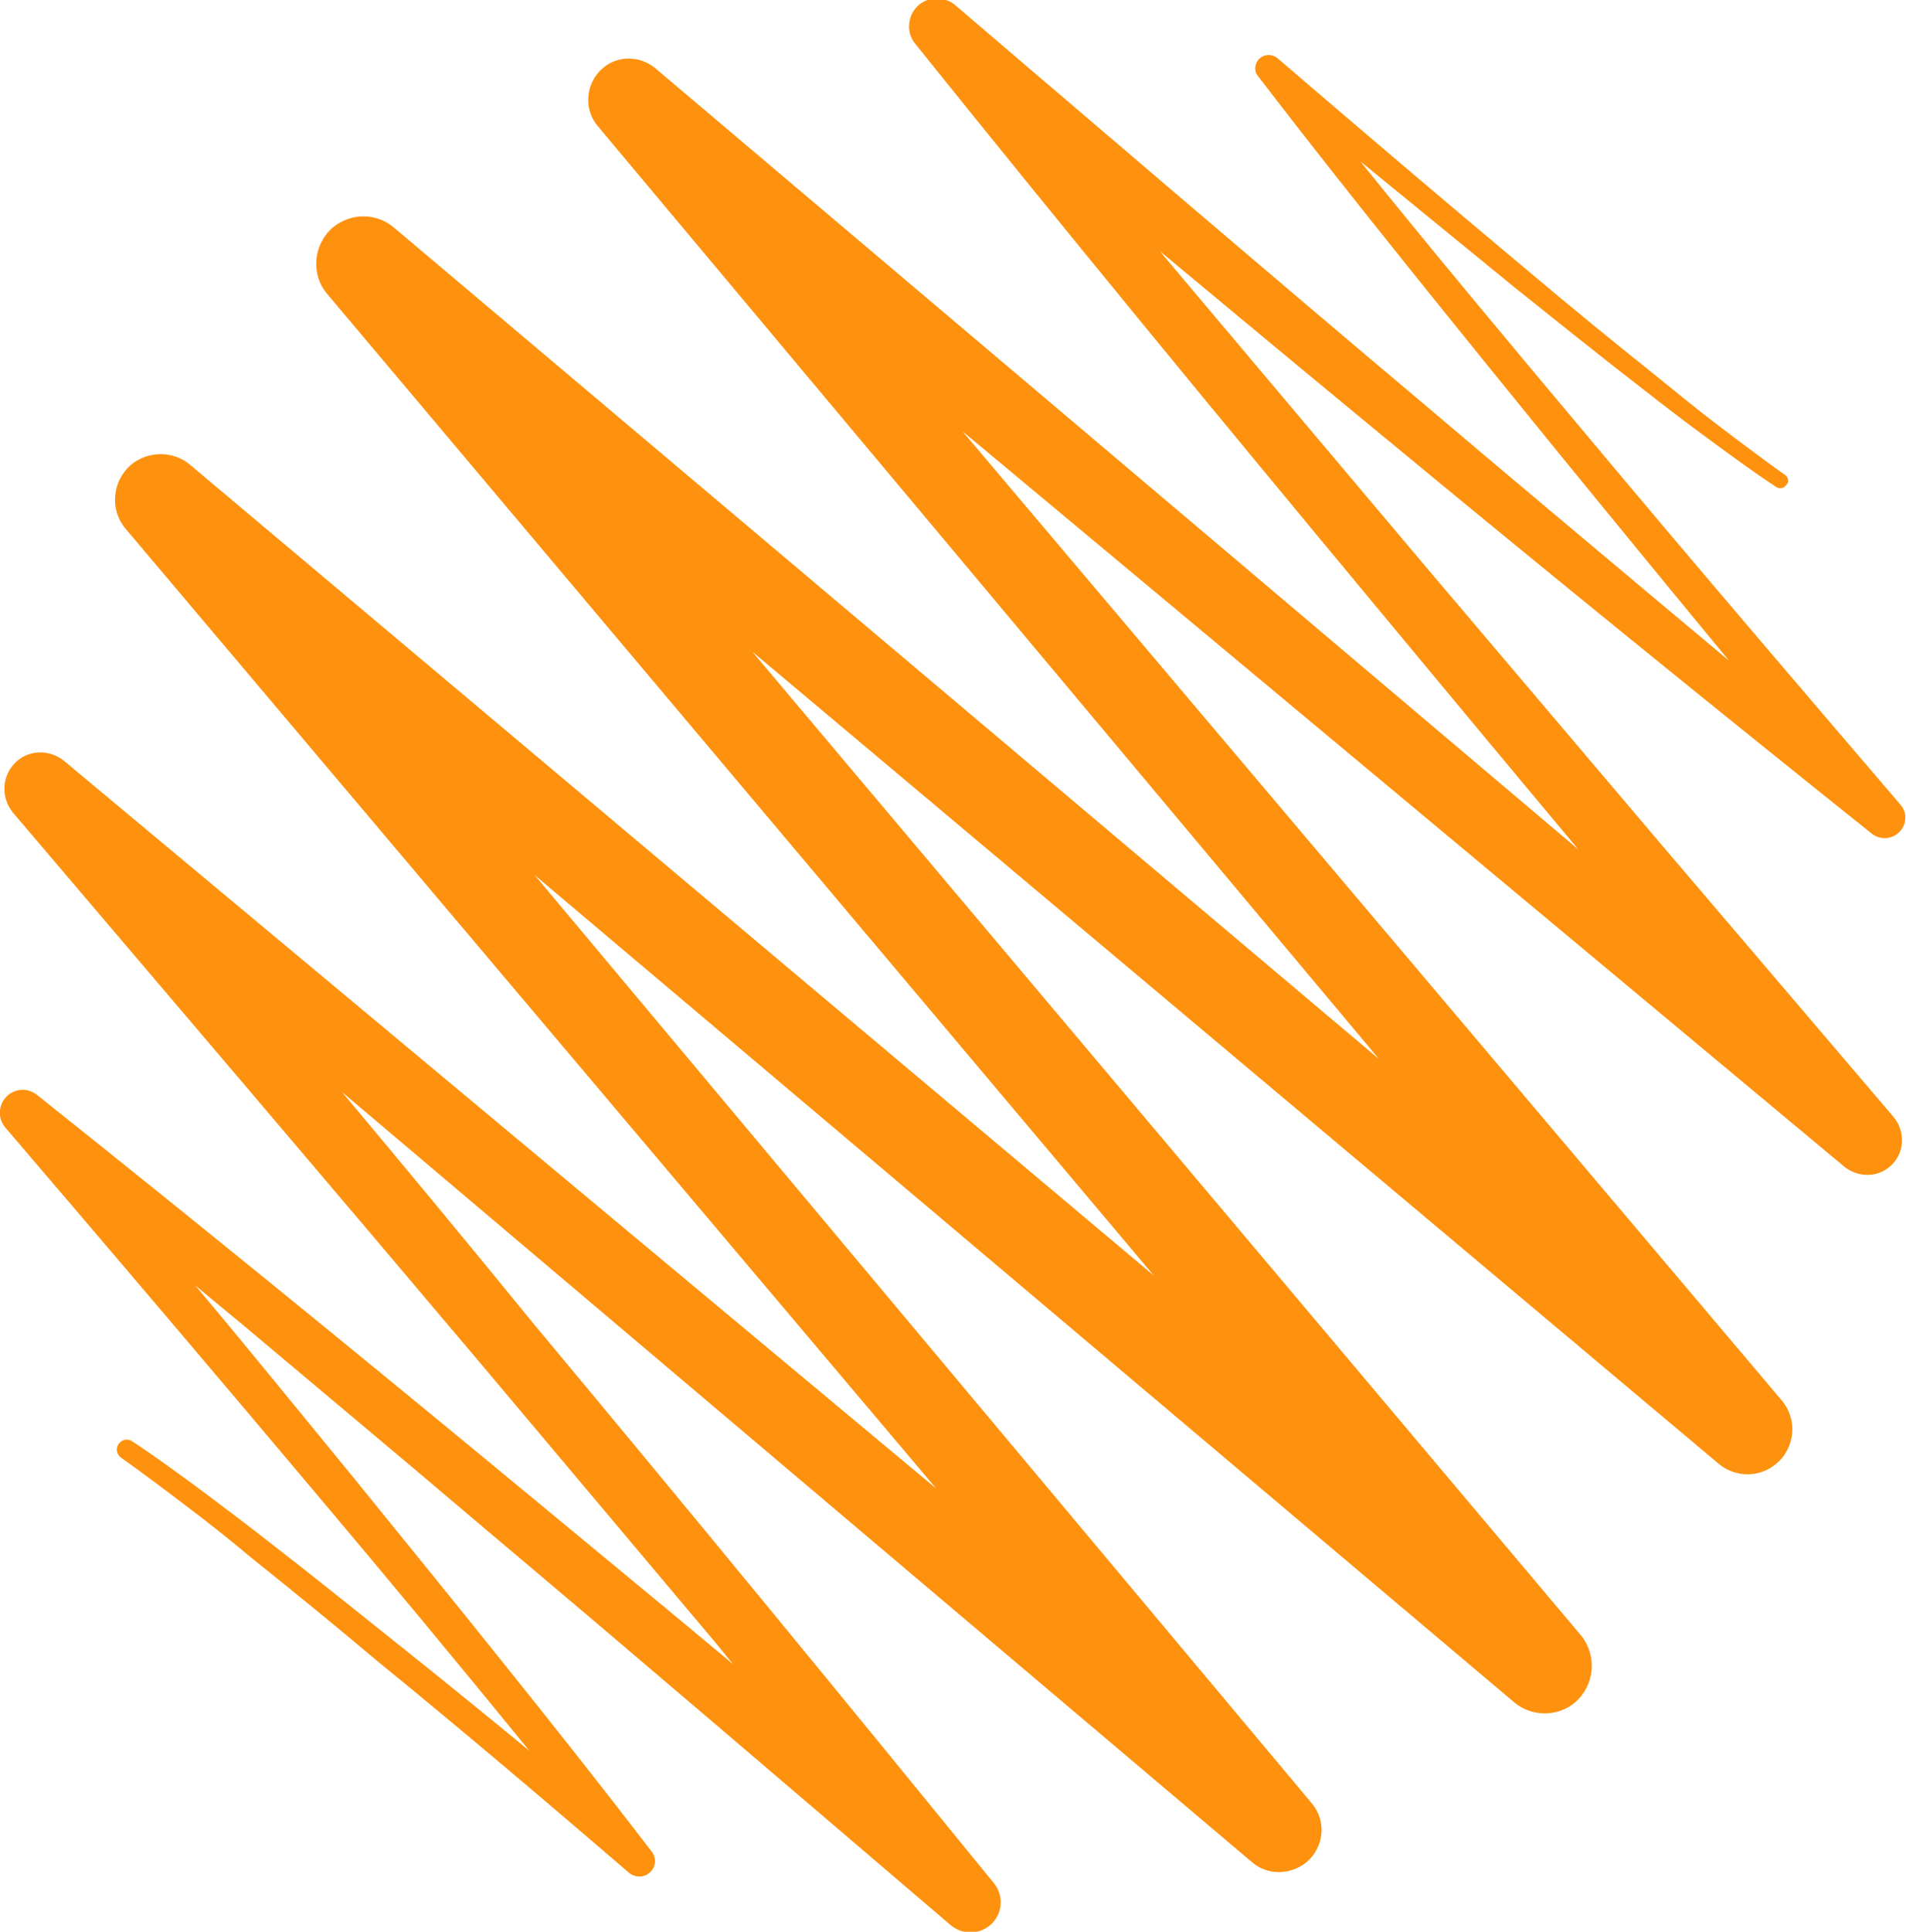
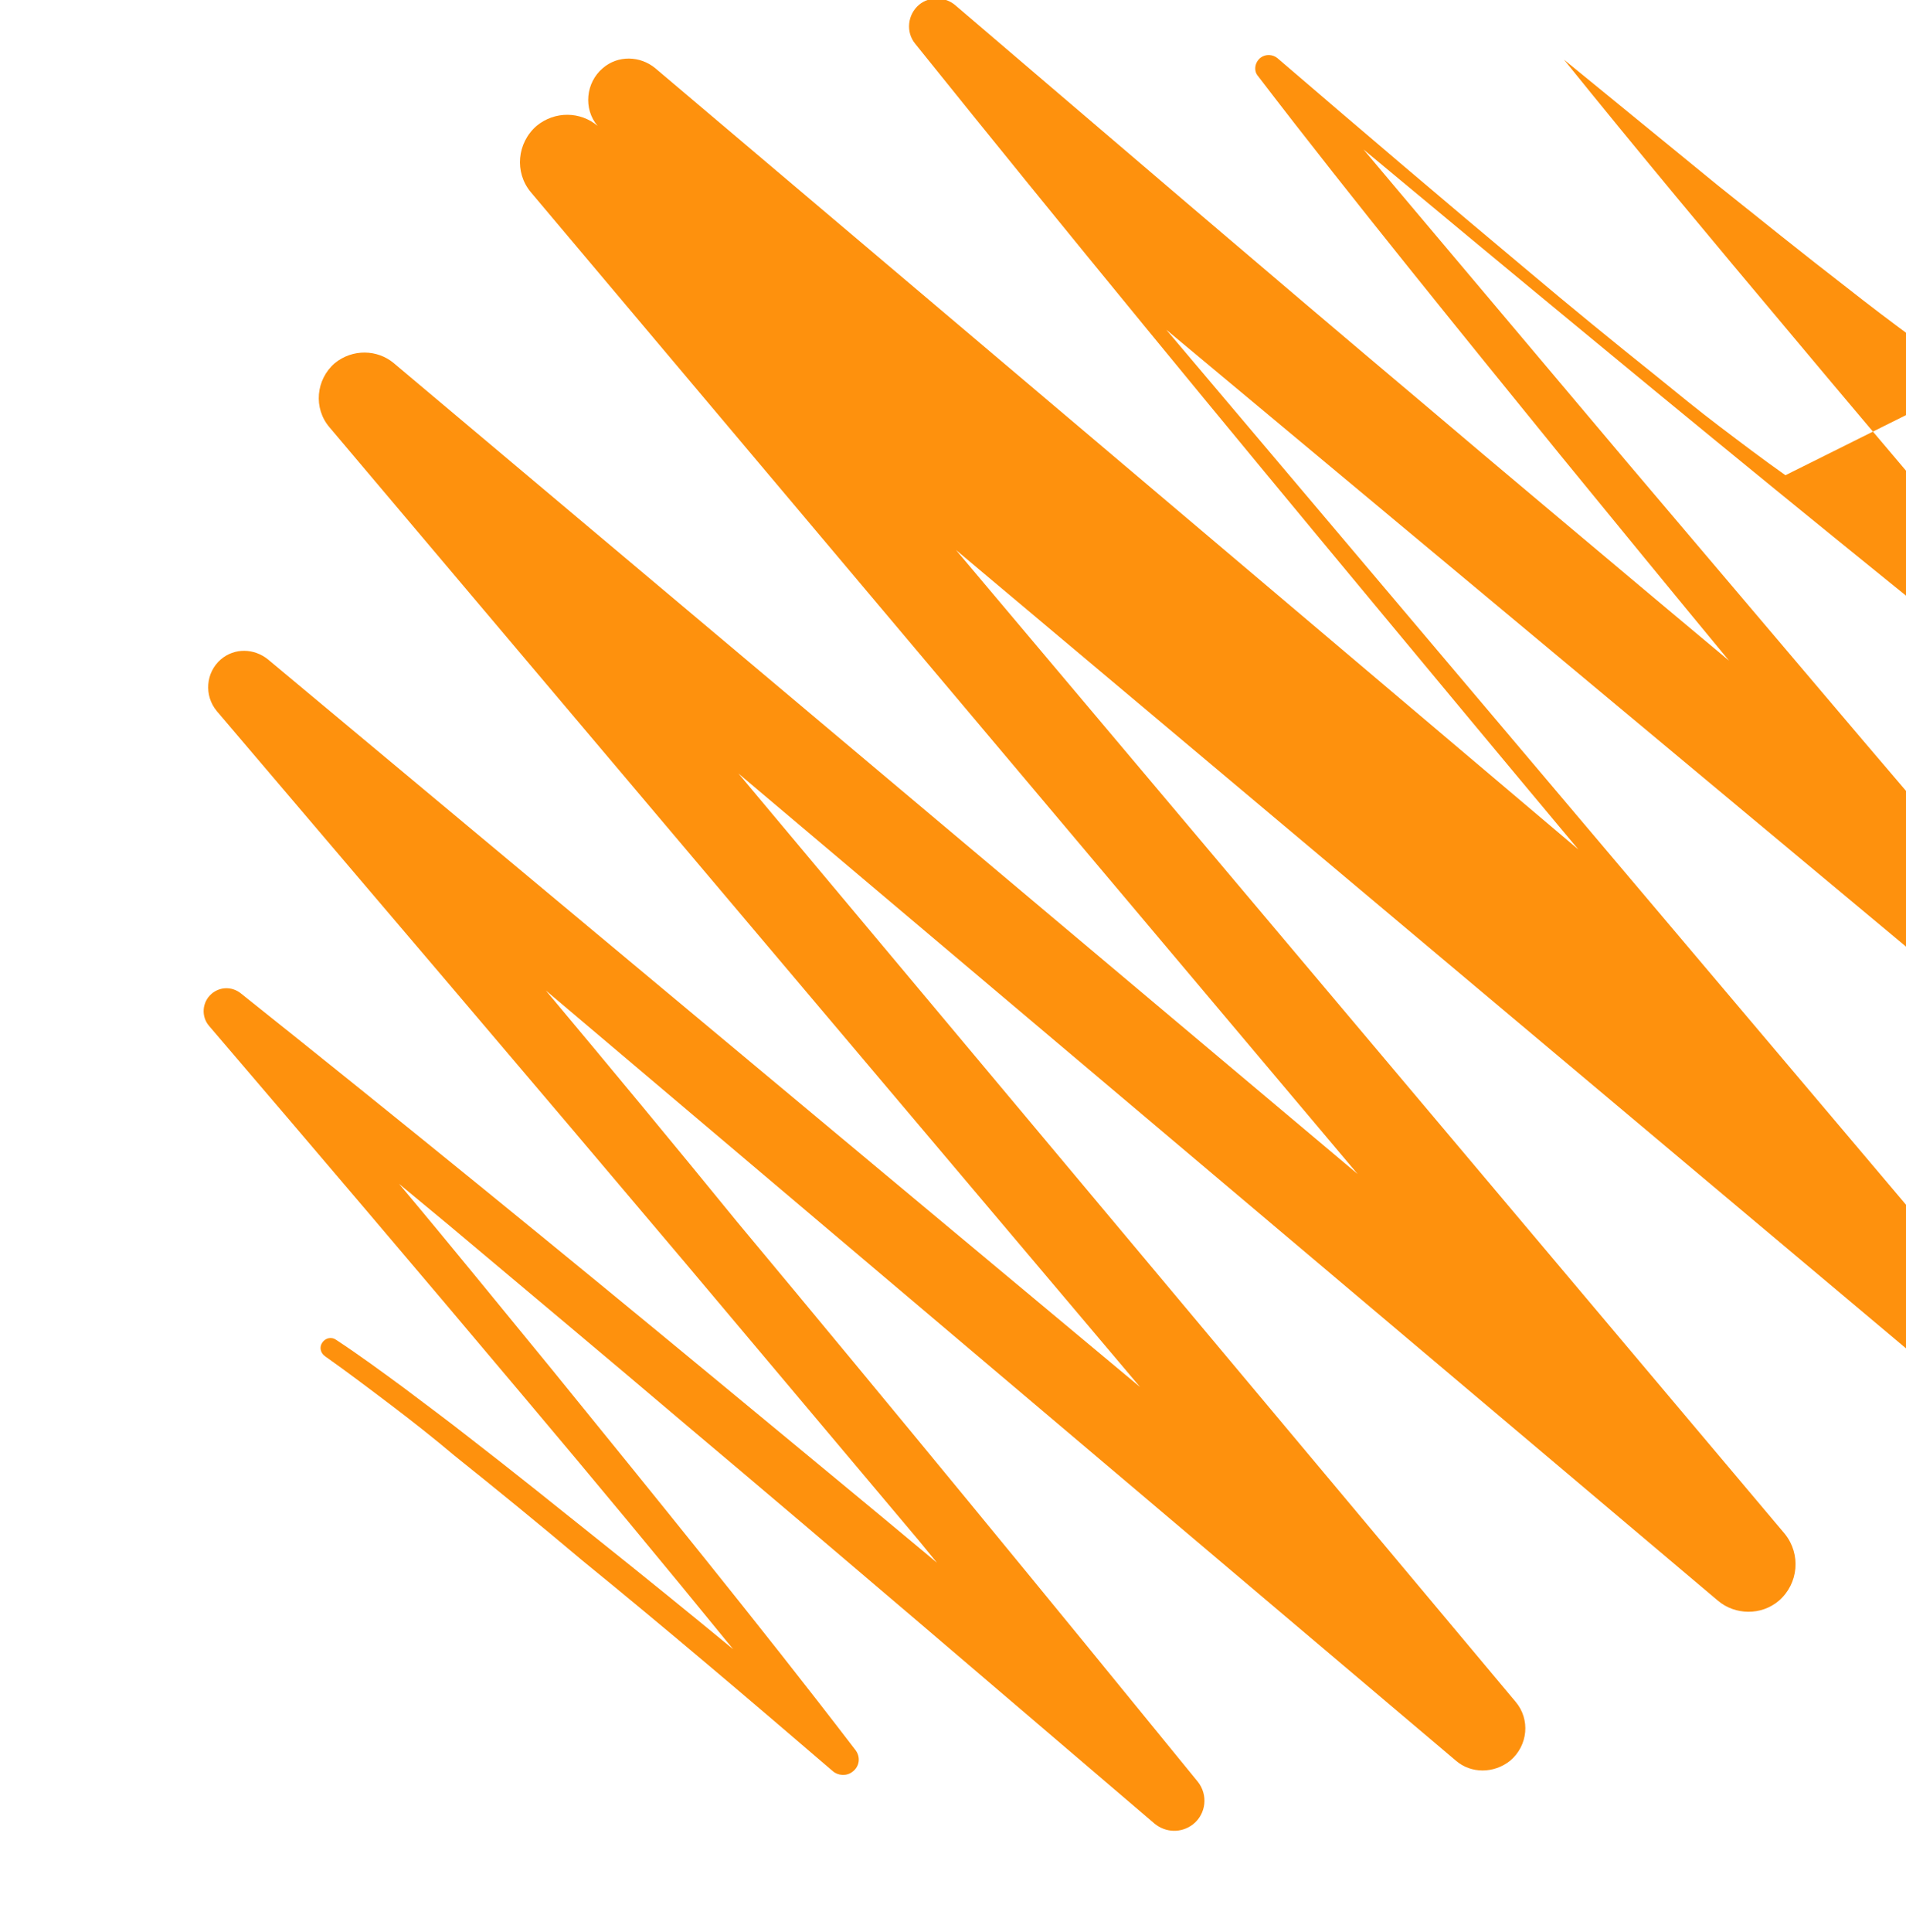
<svg xmlns="http://www.w3.org/2000/svg" enable-background="new 0 0 290.9 294.7" viewBox="0 0 290.9 294.7">
-   <path d="m272.5 72.5c-3.4-2.4-6.7-4.9-10-7.4s-6.6-5.2-9.8-7.8c-6.5-5.2-13-10.5-19.4-15.9-12.8-10.7-25.6-21.6-38.3-32.5-.7-.6-1.8-.7-2.6-.1-.9.7-1.1 2-.4 2.8 7.5 9.8 15.2 19.5 22.9 29.1s15.5 19.2 23.3 28.8c8.5 10.4 17.1 20.9 25.7 31.3-3.5-2.9-6.9-5.8-10.4-8.7-12-10.1-24-20.1-36-30.3-24-20.2-47.8-40.6-71.7-61-1.5-1.3-3.9-1.4-5.5-.1-1.8 1.5-2.1 4.2-.6 6 23.3 29 46.7 57.4 70.3 85.8 10.3 12.4 20.6 24.8 30.9 37.1l-140.9-119.2c-2.3-1.9-5.7-2-8 0-2.6 2.2-3 6.2-.8 8.8l119.3 142.4-150.4-126.9c-2.6-2.2-6.5-2.3-9.3 0-3 2.6-3.4 7.1-.9 10.1l126.2 149.8-147.1-123.7c-2.5-2.1-6.3-2.2-9 0-2.9 2.5-3.3 6.9-.8 9.8l123.7 146.4-133.1-111c-2.1-1.7-5.1-1.8-7.2 0-2.3 2-2.6 5.5-.6 7.9 23.9 28.1 47.8 56.1 71.6 84.3l35.6 42.3 2.7 3.3c-11-9.2-22.1-18.3-33.2-27.5-24.2-20-48.5-39.8-73.1-59.4-1.3-1-3.1-1-4.4.1-1.5 1.3-1.6 3.5-.4 4.9 16 18.7 32 37.5 47.9 56.4 10.8 12.8 21.5 25.7 32.1 38.7-6.8-5.6-13.7-11.2-20.6-16.7-6.5-5.2-13.1-10.5-19.7-15.6-3.3-2.6-6.7-5.1-10-7.6-3.4-2.5-6.8-5-10.3-7.3-.7-.5-1.6-.3-2.1.4s-.3 1.6.4 2.1c3.4 2.4 6.7 4.9 10 7.4s6.6 5.1 9.8 7.8c6.5 5.2 13 10.5 19.4 15.9 12.9 10.5 25.6 21.3 38.3 32.2.8.7 2.1.8 3 .1 1.1-.8 1.3-2.3.4-3.4-7.5-9.8-15.2-19.5-22.9-29.1s-15.5-19.2-23.3-28.8c-7.8-9.5-15.5-19-23.4-28.4 2.5 2.1 5.1 4.2 7.6 6.3 12 10.1 24 20.1 36 30.3 24 20.2 47.8 40.6 71.7 61 1.7 1.4 4.1 1.5 5.9.1 2-1.6 2.3-4.5.7-6.5-23.3-28.6-46.7-57.1-70.3-85.4-9.7-11.9-19.4-23.6-29.2-35.3l138.9 117.5c2.3 2 5.8 2 8.3 0 2.7-2.3 3.1-6.3.8-9l-118.6-141.6 149.5 126.2c2.6 2.2 6.6 2.3 9.3 0 3-2.6 3.4-7.1.9-10.2l-126.5-150.1 147.5 123.9c2.5 2.1 6.2 2.2 8.8 0 2.9-2.4 3.3-6.8.8-9.7l-125-147.8 134.6 112.2c2 1.6 4.9 1.7 6.9 0 2.3-1.9 2.5-5.3.6-7.6l-35.9-42.1-35.8-42.2-35.5-42.1c-1.6-1.9-3.2-3.8-4.8-5.7 11.9 9.9 23.7 19.7 35.6 29.5 24.2 20 48.6 39.8 73.1 59.4 1.2.9 2.8.9 4-.1 1.3-1.1 1.5-3.1.3-4.4-16-18.7-32.1-37.5-47.9-56.4-11.6-13.8-23.2-27.7-34.5-41.7 7.8 6.4 15.7 12.8 23.5 19.2 6.5 5.2 13.1 10.5 19.7 15.6 3.3 2.6 6.6 5.1 10 7.6s6.8 5 10.3 7.3c.5.3 1.2.2 1.5-.3.5-.4.4-1.1-.1-1.5z" fill="#fe910d" />
+   <path d="m272.5 72.5c-3.4-2.4-6.7-4.9-10-7.4s-6.6-5.2-9.8-7.8c-6.5-5.2-13-10.5-19.4-15.9-12.8-10.7-25.6-21.6-38.3-32.5-.7-.6-1.8-.7-2.6-.1-.9.7-1.1 2-.4 2.8 7.5 9.8 15.2 19.5 22.9 29.1s15.5 19.2 23.3 28.8c8.5 10.4 17.1 20.9 25.7 31.3-3.5-2.9-6.9-5.8-10.4-8.7-12-10.1-24-20.1-36-30.3-24-20.2-47.8-40.6-71.7-61-1.5-1.3-3.9-1.4-5.5-.1-1.8 1.5-2.1 4.2-.6 6 23.3 29 46.7 57.4 70.3 85.8 10.3 12.4 20.6 24.8 30.9 37.1l-140.9-119.2c-2.3-1.9-5.7-2-8 0-2.6 2.2-3 6.2-.8 8.8c-2.6-2.2-6.5-2.3-9.3 0-3 2.6-3.4 7.1-.9 10.1l126.2 149.8-147.1-123.7c-2.5-2.1-6.3-2.2-9 0-2.9 2.5-3.3 6.9-.8 9.8l123.7 146.4-133.1-111c-2.1-1.7-5.1-1.8-7.2 0-2.3 2-2.6 5.5-.6 7.9 23.9 28.1 47.8 56.1 71.6 84.3l35.6 42.3 2.7 3.3c-11-9.2-22.1-18.3-33.2-27.5-24.2-20-48.5-39.8-73.1-59.4-1.3-1-3.1-1-4.4.1-1.5 1.3-1.6 3.5-.4 4.9 16 18.7 32 37.5 47.9 56.4 10.8 12.8 21.5 25.7 32.1 38.7-6.8-5.6-13.7-11.2-20.6-16.7-6.5-5.2-13.1-10.5-19.7-15.6-3.3-2.6-6.7-5.1-10-7.6-3.4-2.5-6.8-5-10.3-7.3-.7-.5-1.6-.3-2.1.4s-.3 1.6.4 2.1c3.4 2.4 6.7 4.9 10 7.4s6.6 5.1 9.8 7.8c6.5 5.2 13 10.5 19.4 15.9 12.9 10.5 25.6 21.3 38.3 32.2.8.7 2.1.8 3 .1 1.1-.8 1.3-2.3.4-3.4-7.5-9.8-15.2-19.5-22.9-29.1s-15.5-19.2-23.3-28.8c-7.8-9.5-15.5-19-23.4-28.4 2.5 2.1 5.1 4.2 7.6 6.3 12 10.1 24 20.1 36 30.3 24 20.2 47.8 40.6 71.7 61 1.7 1.4 4.1 1.5 5.9.1 2-1.6 2.3-4.5.7-6.5-23.3-28.6-46.7-57.1-70.3-85.4-9.7-11.9-19.4-23.6-29.2-35.3l138.9 117.5c2.3 2 5.8 2 8.3 0 2.7-2.3 3.1-6.3.8-9l-118.6-141.6 149.5 126.2c2.6 2.2 6.6 2.3 9.3 0 3-2.6 3.4-7.1.9-10.2l-126.5-150.1 147.5 123.9c2.5 2.1 6.2 2.2 8.8 0 2.9-2.4 3.3-6.8.8-9.7l-125-147.8 134.6 112.2c2 1.6 4.9 1.7 6.9 0 2.3-1.9 2.5-5.3.6-7.6l-35.9-42.1-35.8-42.2-35.5-42.1c-1.6-1.9-3.2-3.8-4.8-5.7 11.9 9.9 23.7 19.7 35.6 29.5 24.2 20 48.6 39.8 73.1 59.4 1.2.9 2.8.9 4-.1 1.3-1.1 1.5-3.1.3-4.4-16-18.7-32.1-37.5-47.9-56.4-11.6-13.8-23.2-27.7-34.5-41.7 7.8 6.4 15.7 12.8 23.5 19.2 6.5 5.2 13.1 10.5 19.7 15.6 3.3 2.6 6.6 5.1 10 7.6s6.8 5 10.3 7.3c.5.3 1.2.2 1.5-.3.5-.4.4-1.1-.1-1.5z" fill="#fe910d" />
</svg>